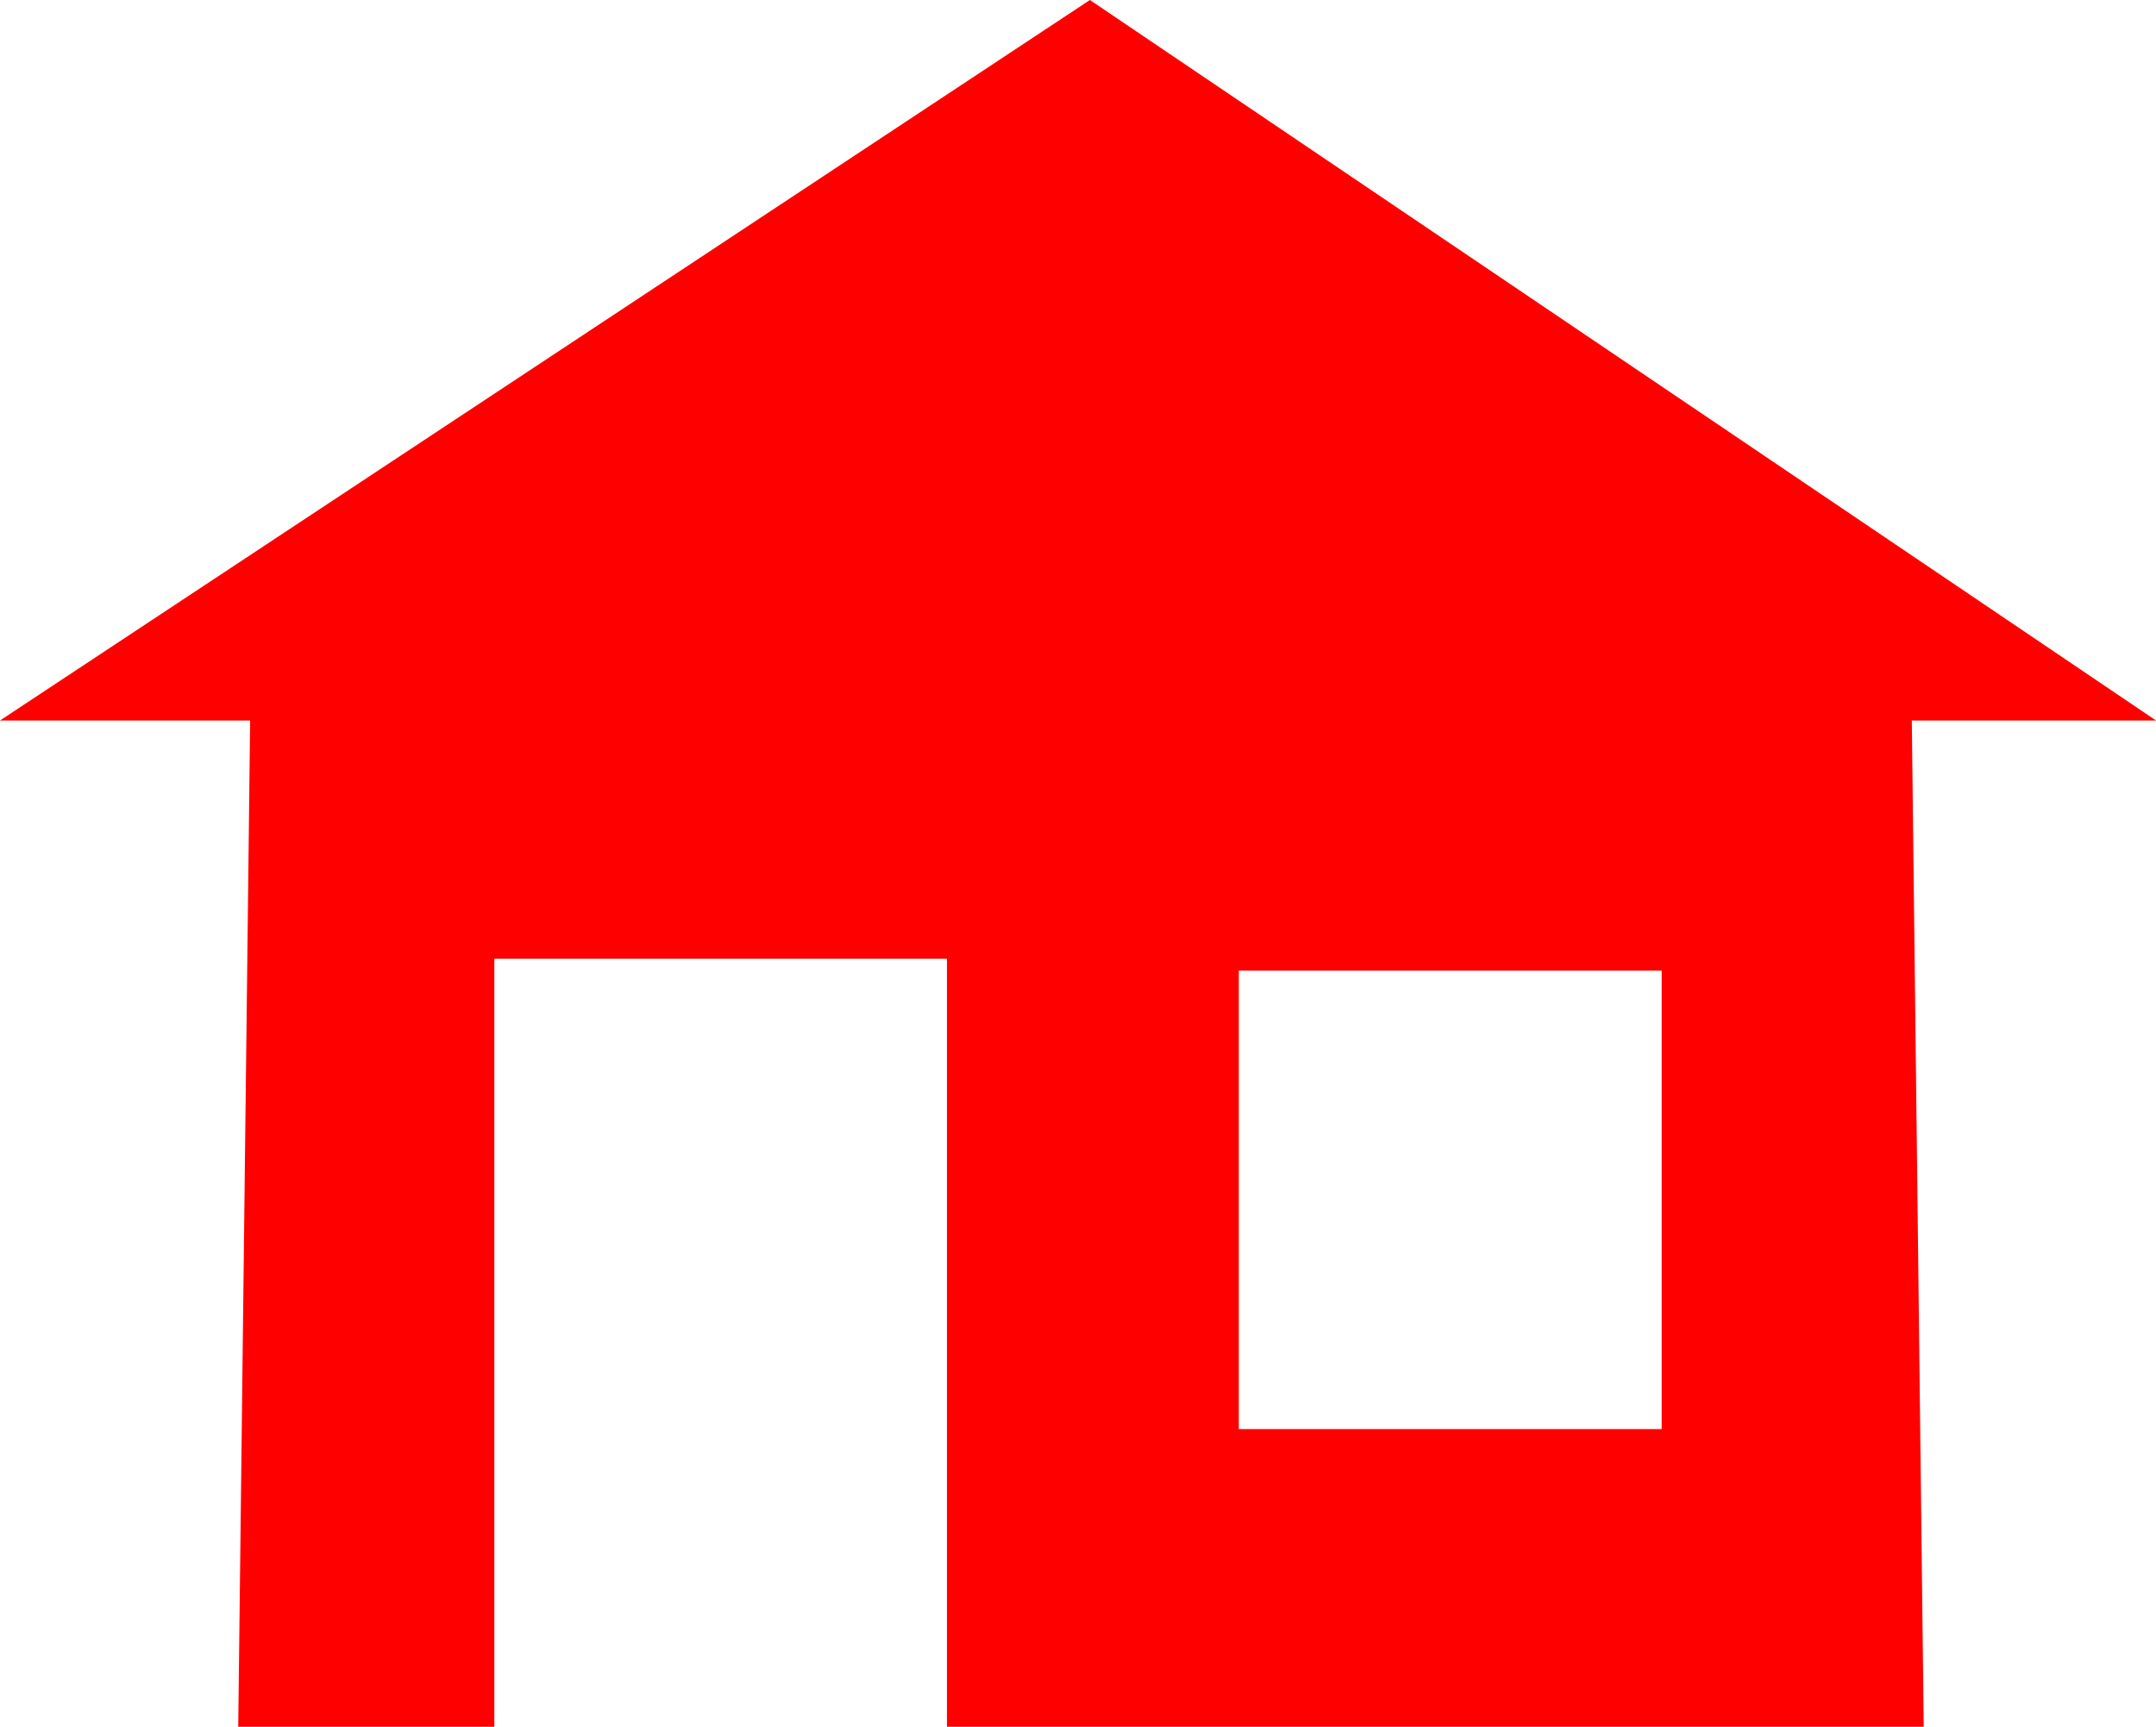
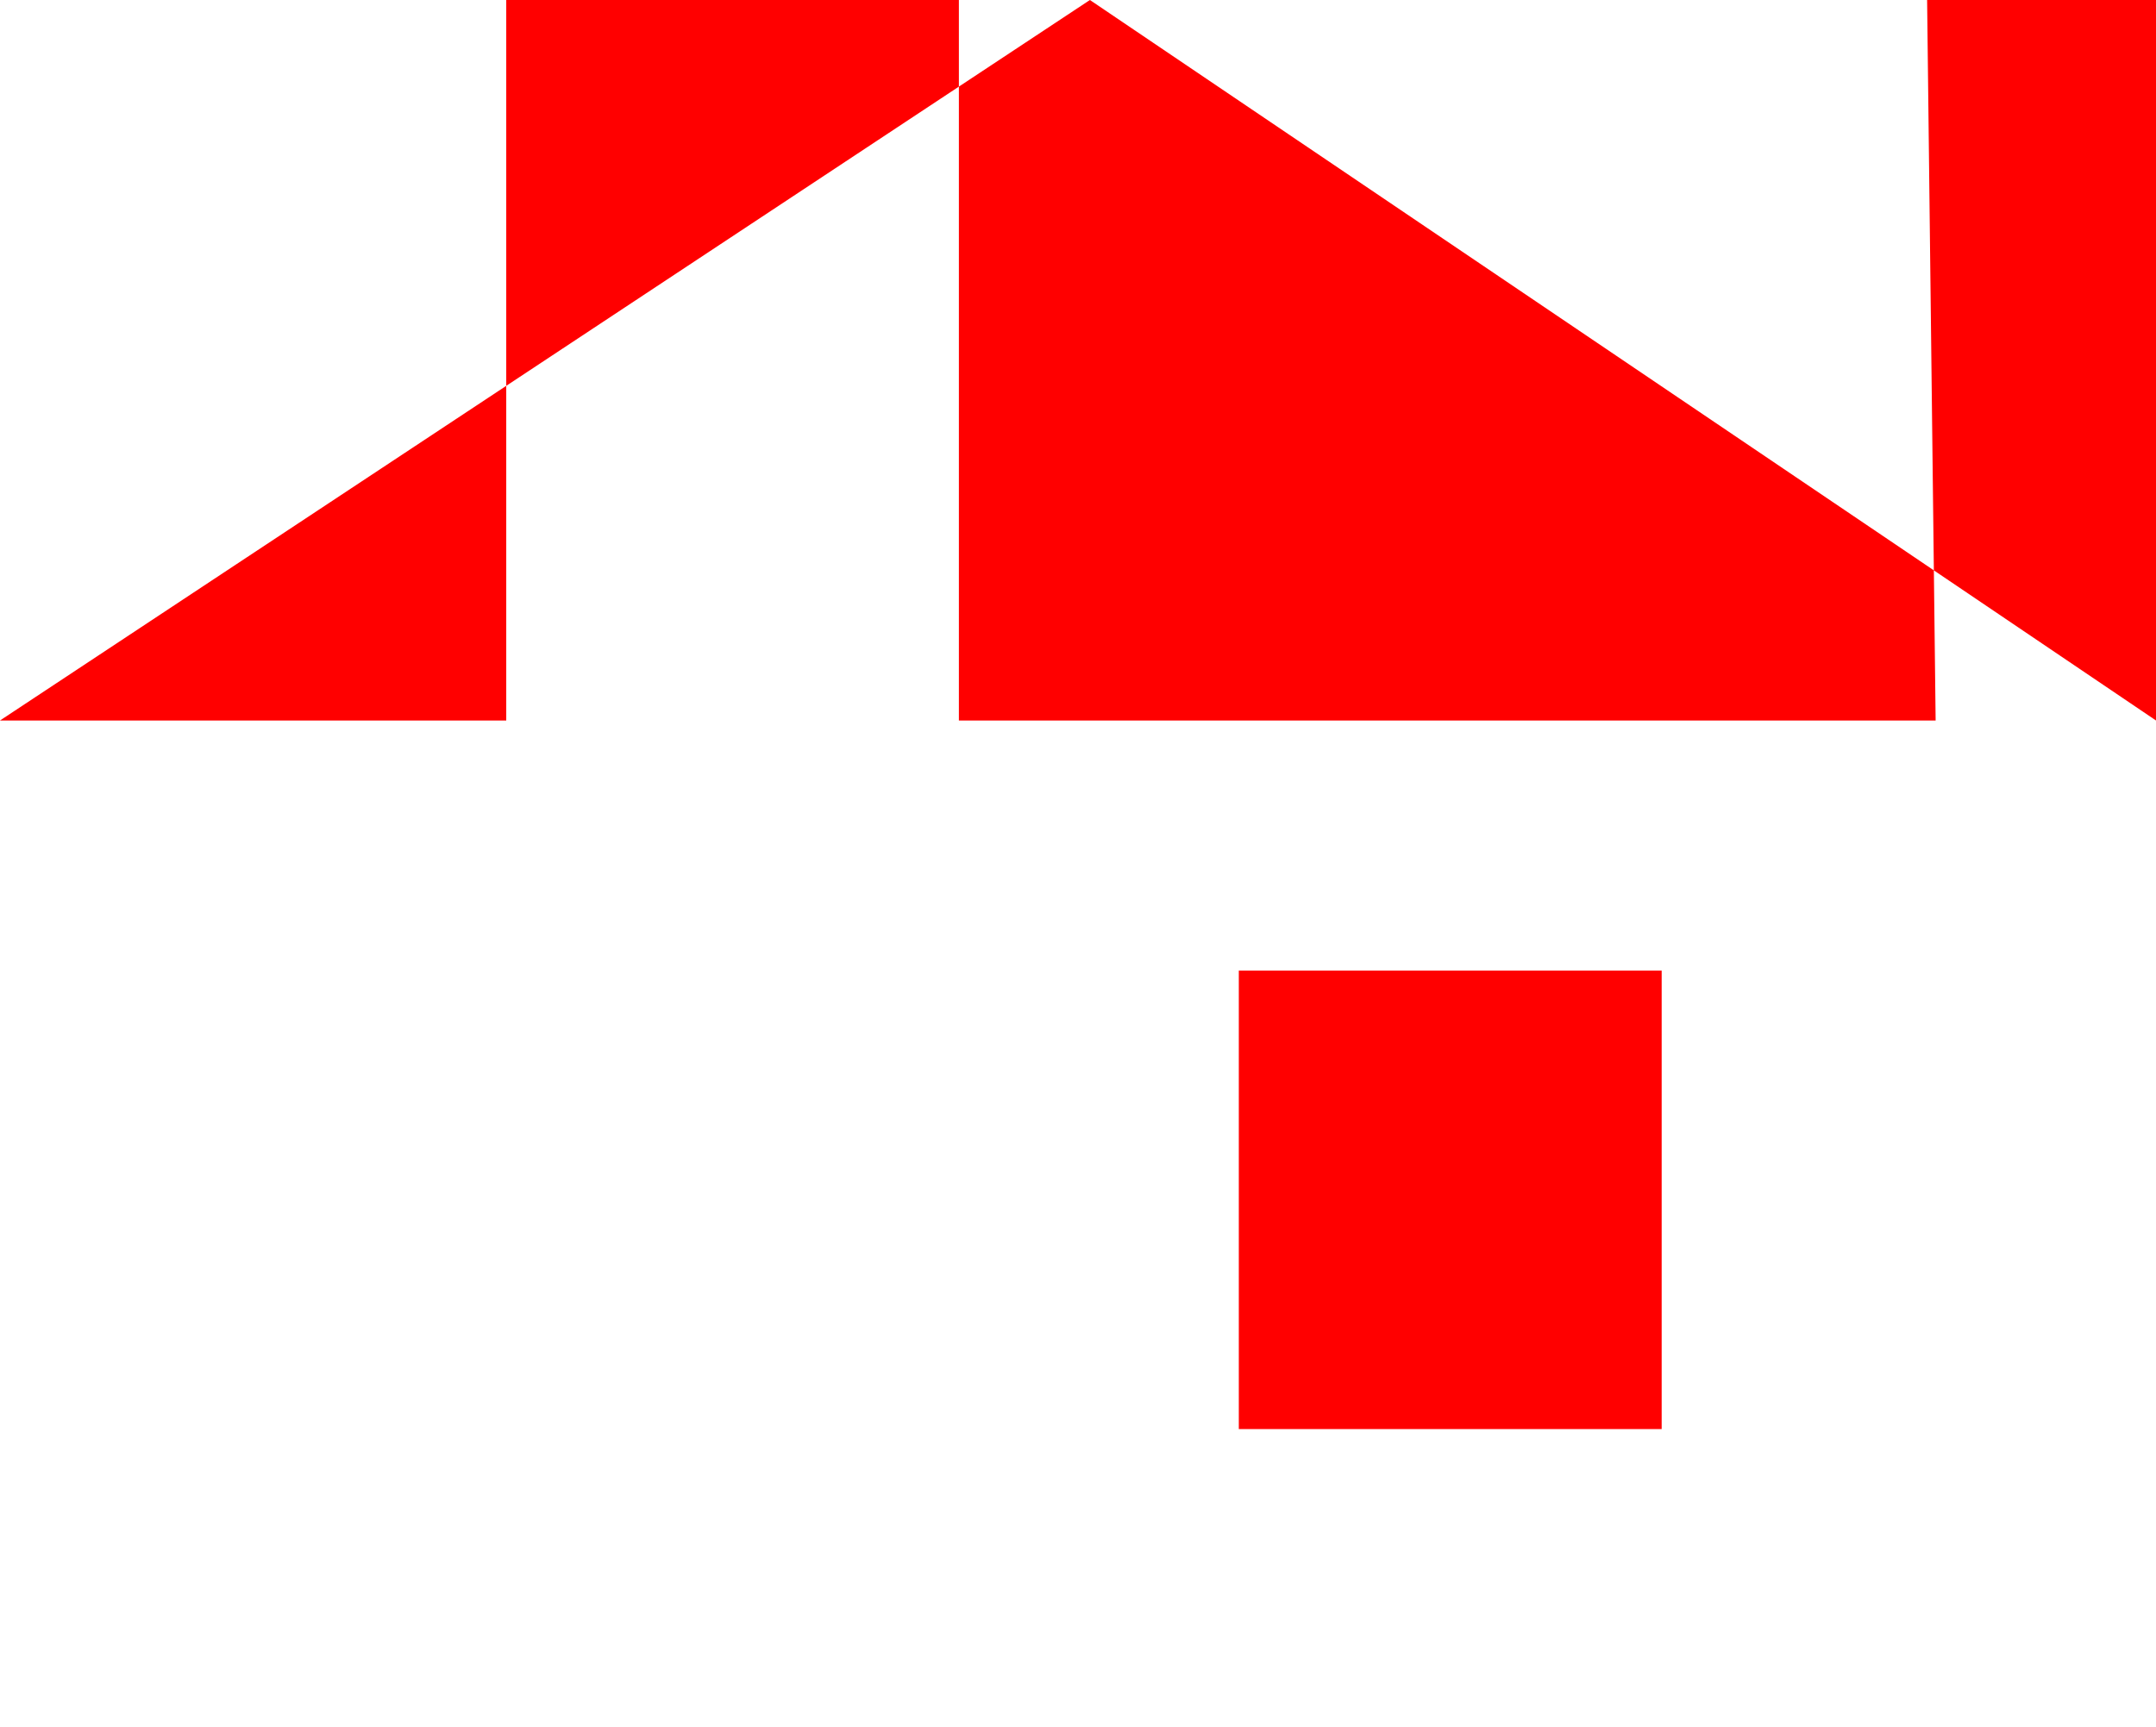
<svg xmlns="http://www.w3.org/2000/svg" id="Layer_1" version="1.1" viewBox="0 0 36.2 29">
  <defs>
    <style>
      .st0 {
        fill: red;
      }
    </style>
  </defs>
-   <path class="st0" d="M36.2,12.1L18.3,0,0,12.1h4.2l-.2,16.9h4.3v-12.9h7.6v12.9h16.4l-.2-16.9h4.2ZM27.9,24h-7.1v-7.7h7.1v7.7Z" />
+   <path class="st0" d="M36.2,12.1L18.3,0,0,12.1h4.2h4.3v-12.9h7.6v12.9h16.4l-.2-16.9h4.2ZM27.9,24h-7.1v-7.7h7.1v7.7Z" />
</svg>